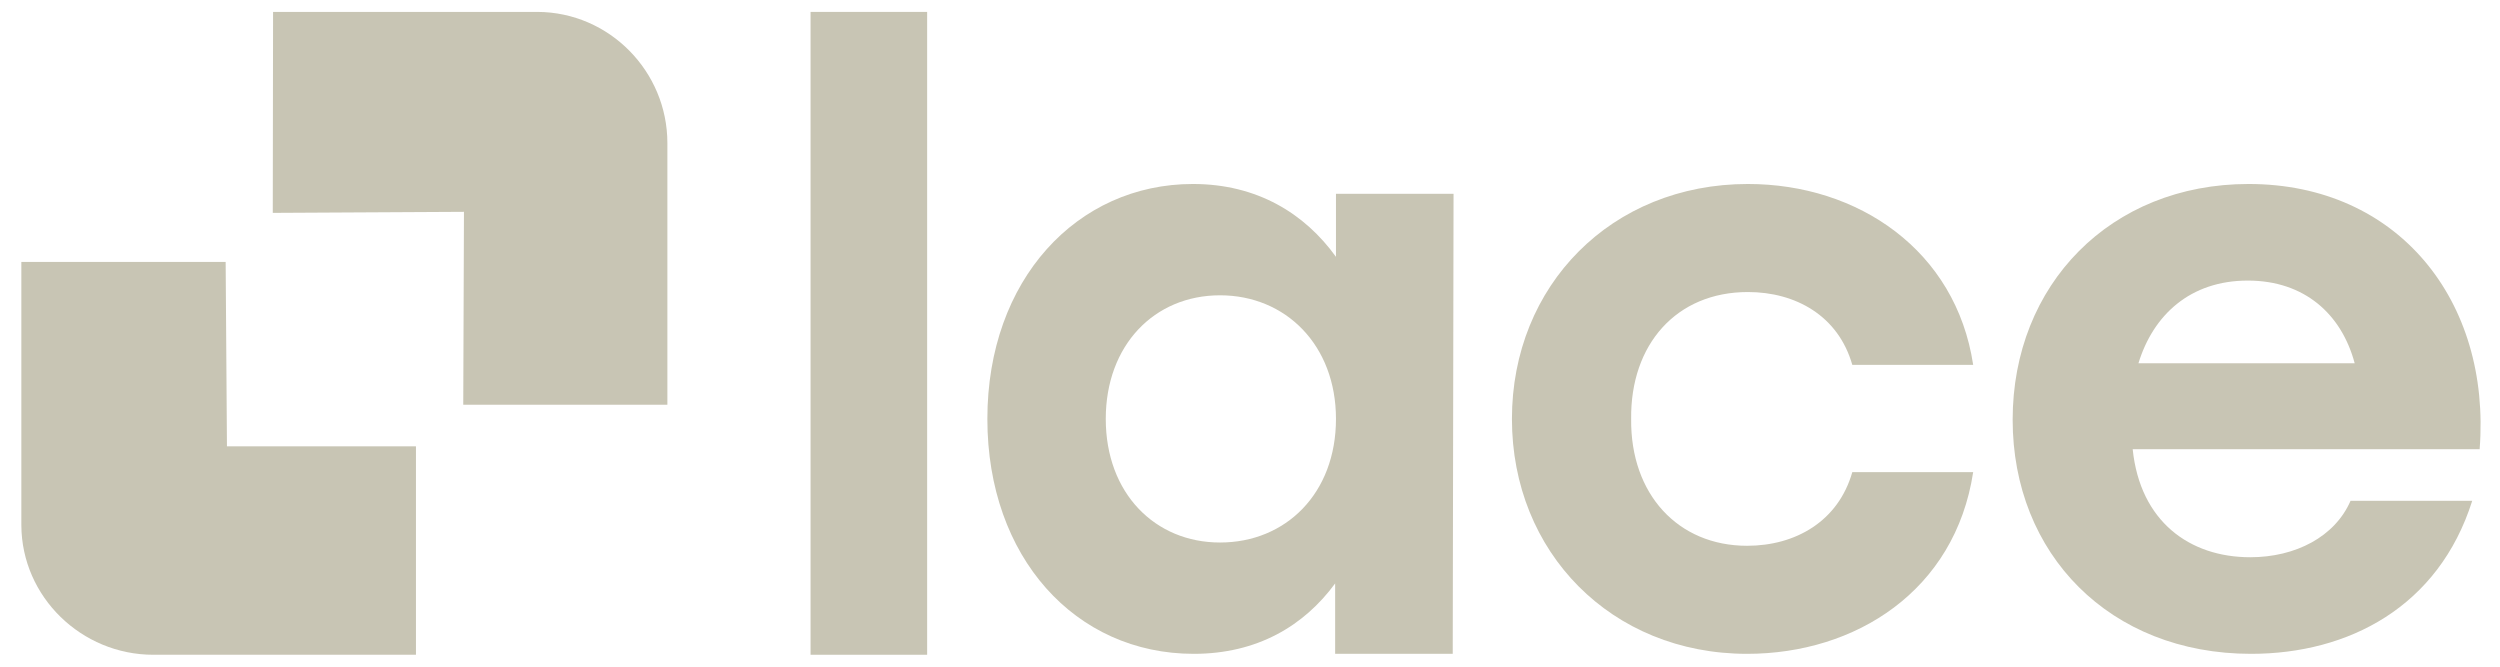
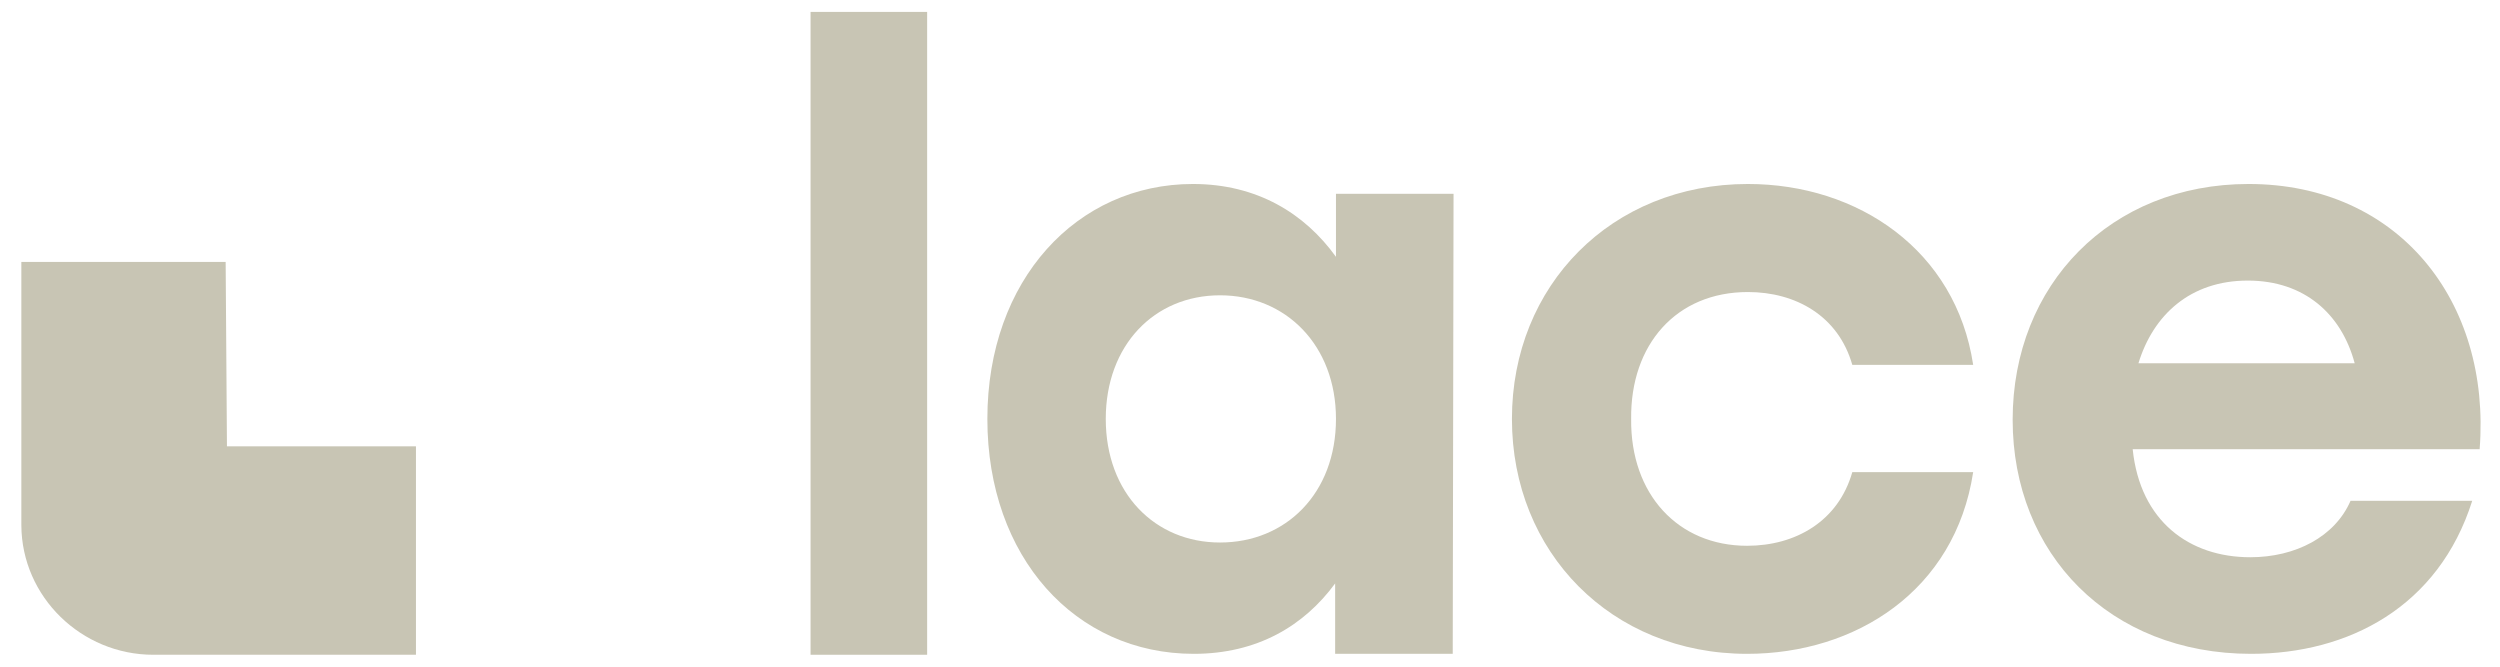
<svg xmlns="http://www.w3.org/2000/svg" width="2235" height="596" viewBox="0 0 2235 596" fill="none">
  <path d="M724.641 10.643H828.868V585.357H724.641V10.643Z" fill="#C8C5B4" />
  <path d="M1194.36 374.504C1194.36 308.646 1149.52 264.001 1090.71 264.001C1031.92 264.001 988.553 308.646 988.553 374.504C988.553 441.092 1032.65 485.006 1090.71 485.006C1149.52 485.006 1194.36 441.092 1194.36 374.504ZM1299.47 173.264L1298.74 584.526H1193.62V521.588C1165.69 559.651 1123.79 584.526 1067.2 584.526C961.357 584.526 882.708 498.176 882.708 374.504C882.708 250.093 962.823 164.484 1066.47 164.484C1123.79 164.484 1166.43 190.831 1194.36 229.612V173.264H1299.47Z" fill="#C8C5B4" />
  <path d="M1351.67 374.504C1351.67 255.227 1440.61 164.484 1562.62 164.484C1661.12 164.484 1748.58 223.76 1764.02 326.213H1655.96C1643.47 282.298 1605.25 261.079 1562.62 261.079C1498.67 261.079 1457.51 307.916 1458.25 374.504C1457.51 441.822 1500.14 487.929 1561.89 487.929C1605.25 487.929 1643.47 465.979 1655.96 422.071H1764.02C1747.84 528.176 1658.9 584.526 1561.89 584.526C1440.61 584.526 1351.67 493.787 1351.67 374.504Z" fill="#C8C5B4" />
  <path d="M1911.77 324.746H2105.08C2093.32 280.838 2060.24 250.838 2009.53 250.838C1958.07 250.838 1925 281.568 1911.77 324.746ZM2216.8 401.581H1906.62C1913.24 465.985 1957.33 498.176 2011.73 498.176C2052.16 498.176 2087.43 479.885 2101.4 447.688H2210.18C2180.06 542.814 2099.2 584.526 2012.47 584.526C1886.04 584.526 1799.31 495.255 1799.31 375.234C1799.31 254.491 1886.77 164.484 2010.27 164.484C2144.05 164.484 2227.08 269.129 2216.8 401.581Z" fill="#C8C5B4" />
  <path d="M19.088 234.143V469.671C19.424 533.645 72.871 585.357 137.03 585.357H371.864V399.037H202.896L201.732 234.143H19.088Z" fill="url(#paint0_linear_54_2)" />
-   <path d="M243.859 190.314L414.777 189.373L414.149 361.857H596.636V127.902C596.636 63.829 544.735 10.913 480.525 10.643H244.123L243.859 190.314Z" fill="url(#paint1_linear_54_2)" />
  <defs>
    <linearGradient id="paint0_linear_54_2" x1="-13.77" y1="553.631" x2="619.732" y2="115.425" gradientUnits="userSpaceOnUse">
      <stop offset="1" stop-color="#C8C5B4" />
    </linearGradient>
    <linearGradient id="paint1_linear_54_2" x1="-47.819" y1="508.445" x2="578.12" y2="75.826" gradientUnits="userSpaceOnUse">
      <stop offset="1" stop-color="#C8C5B4" />
    </linearGradient>
  </defs>
</svg>